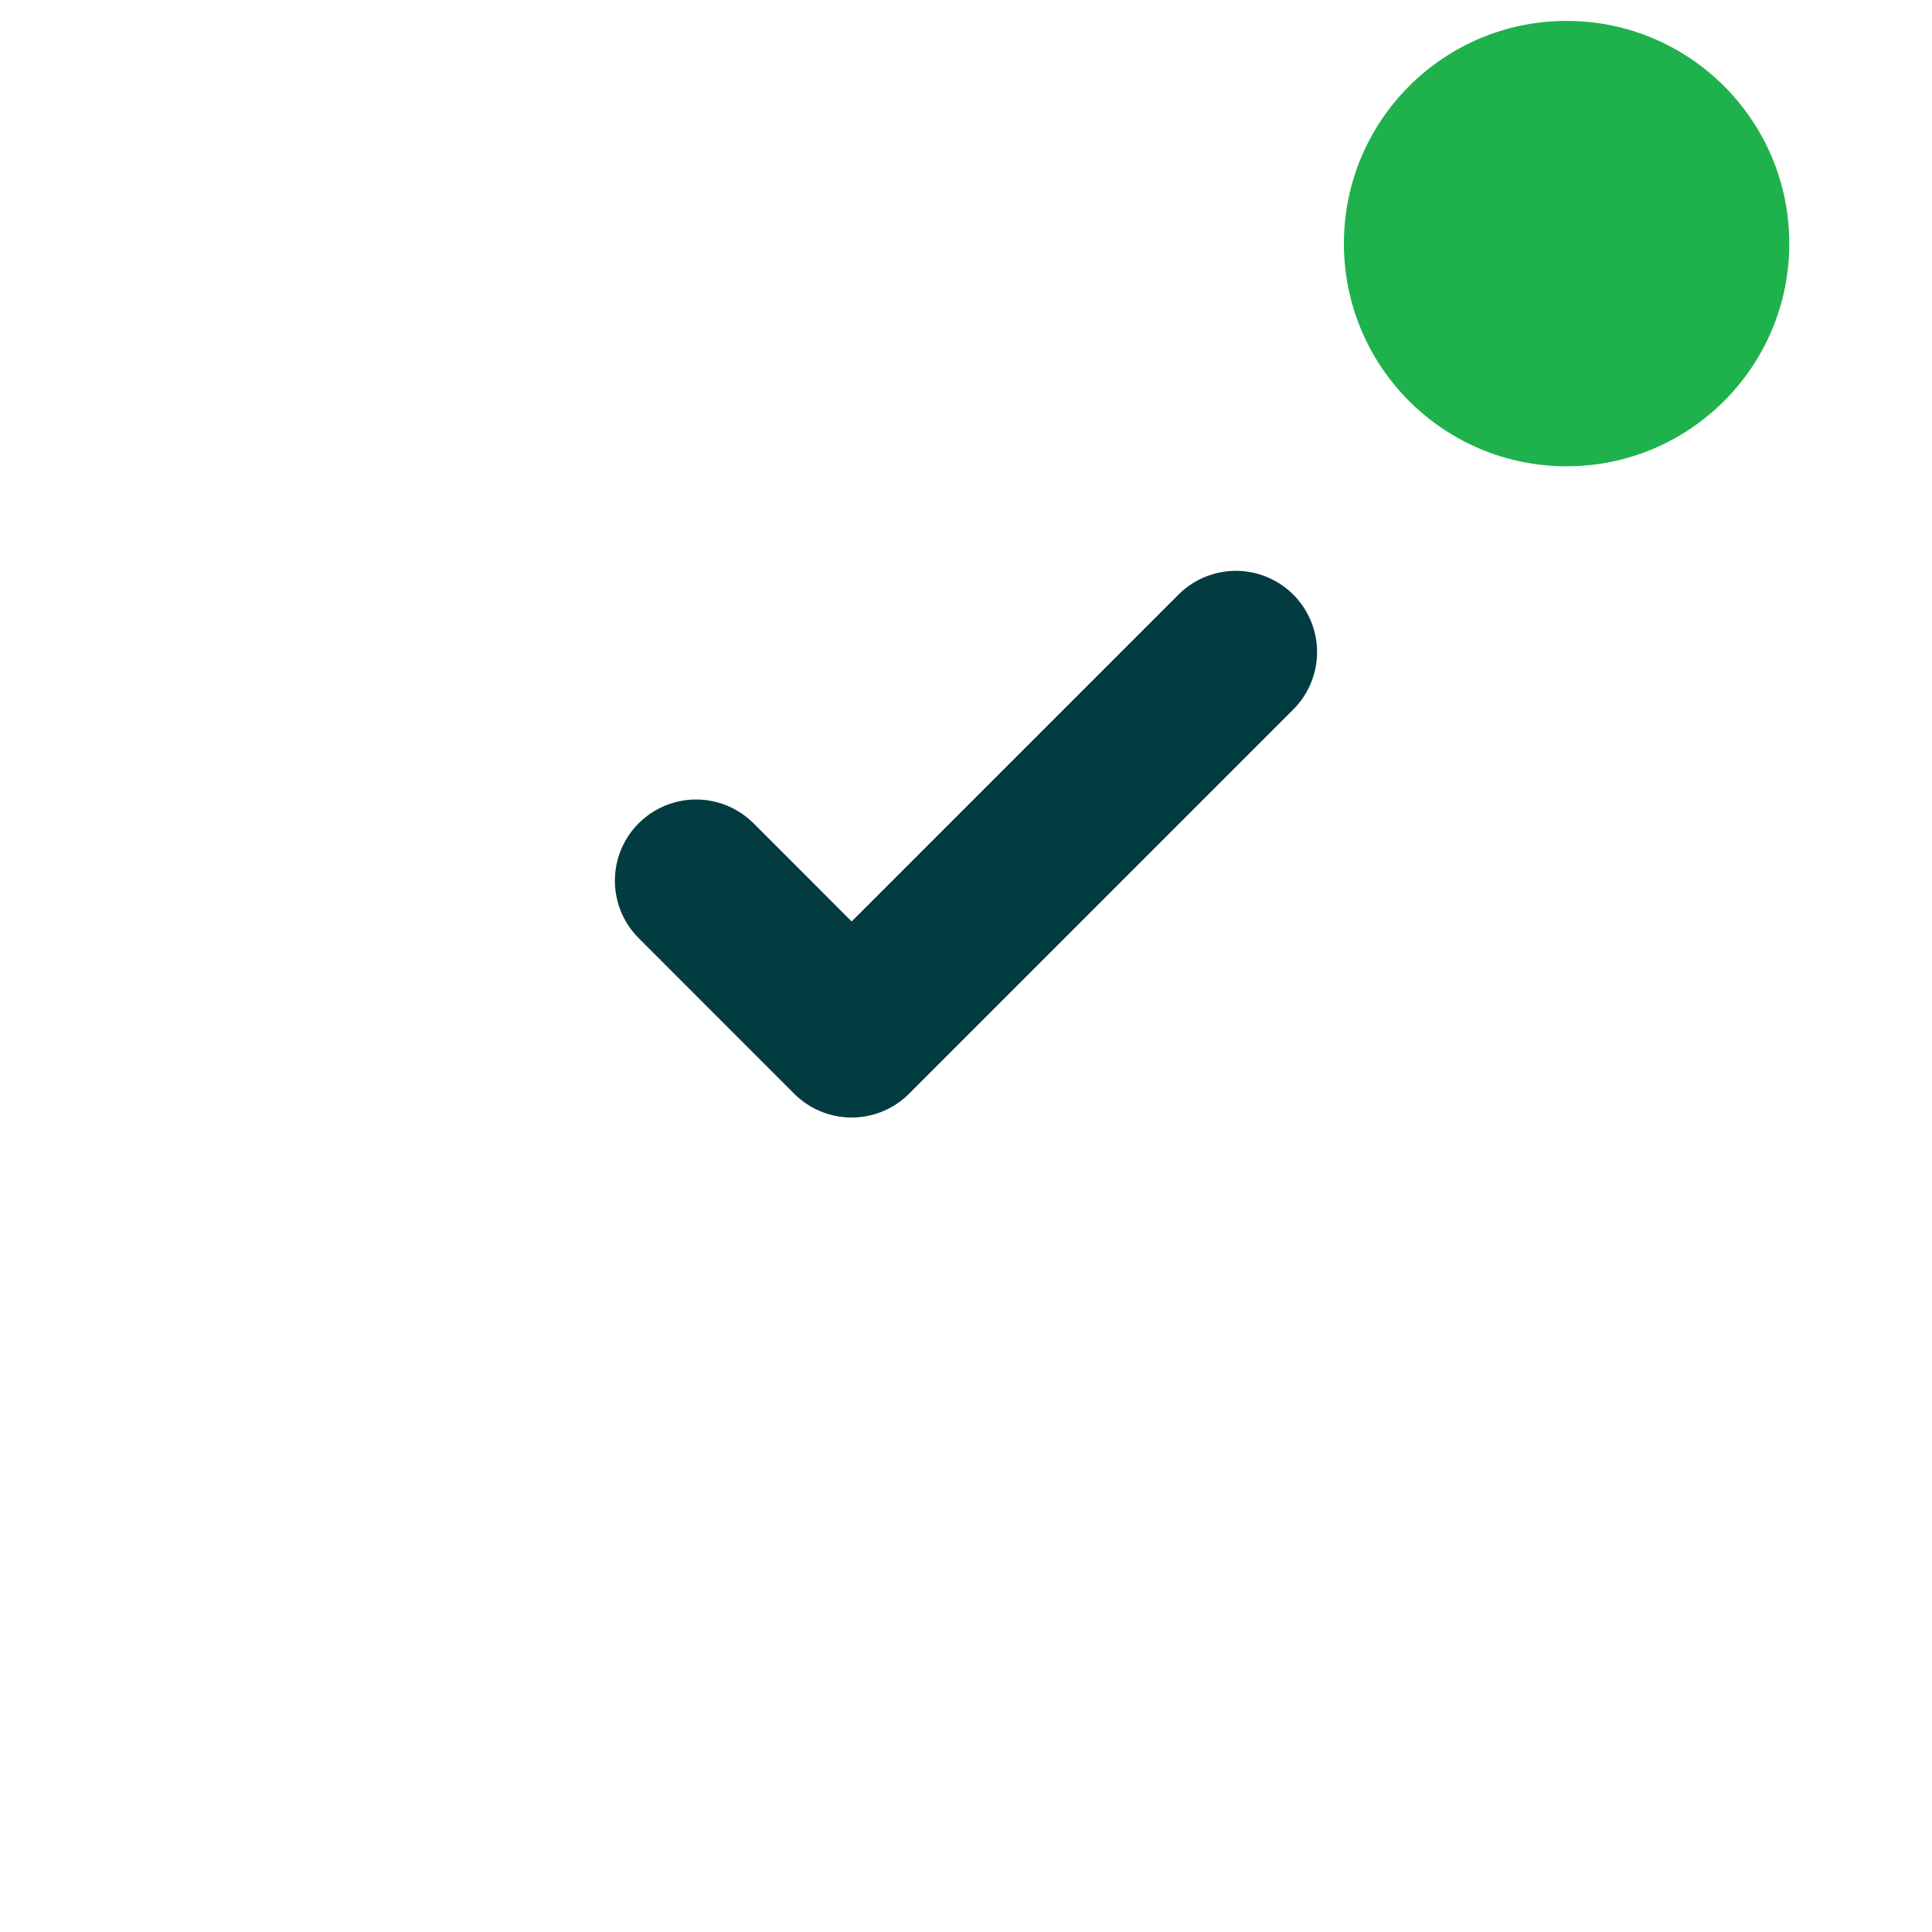
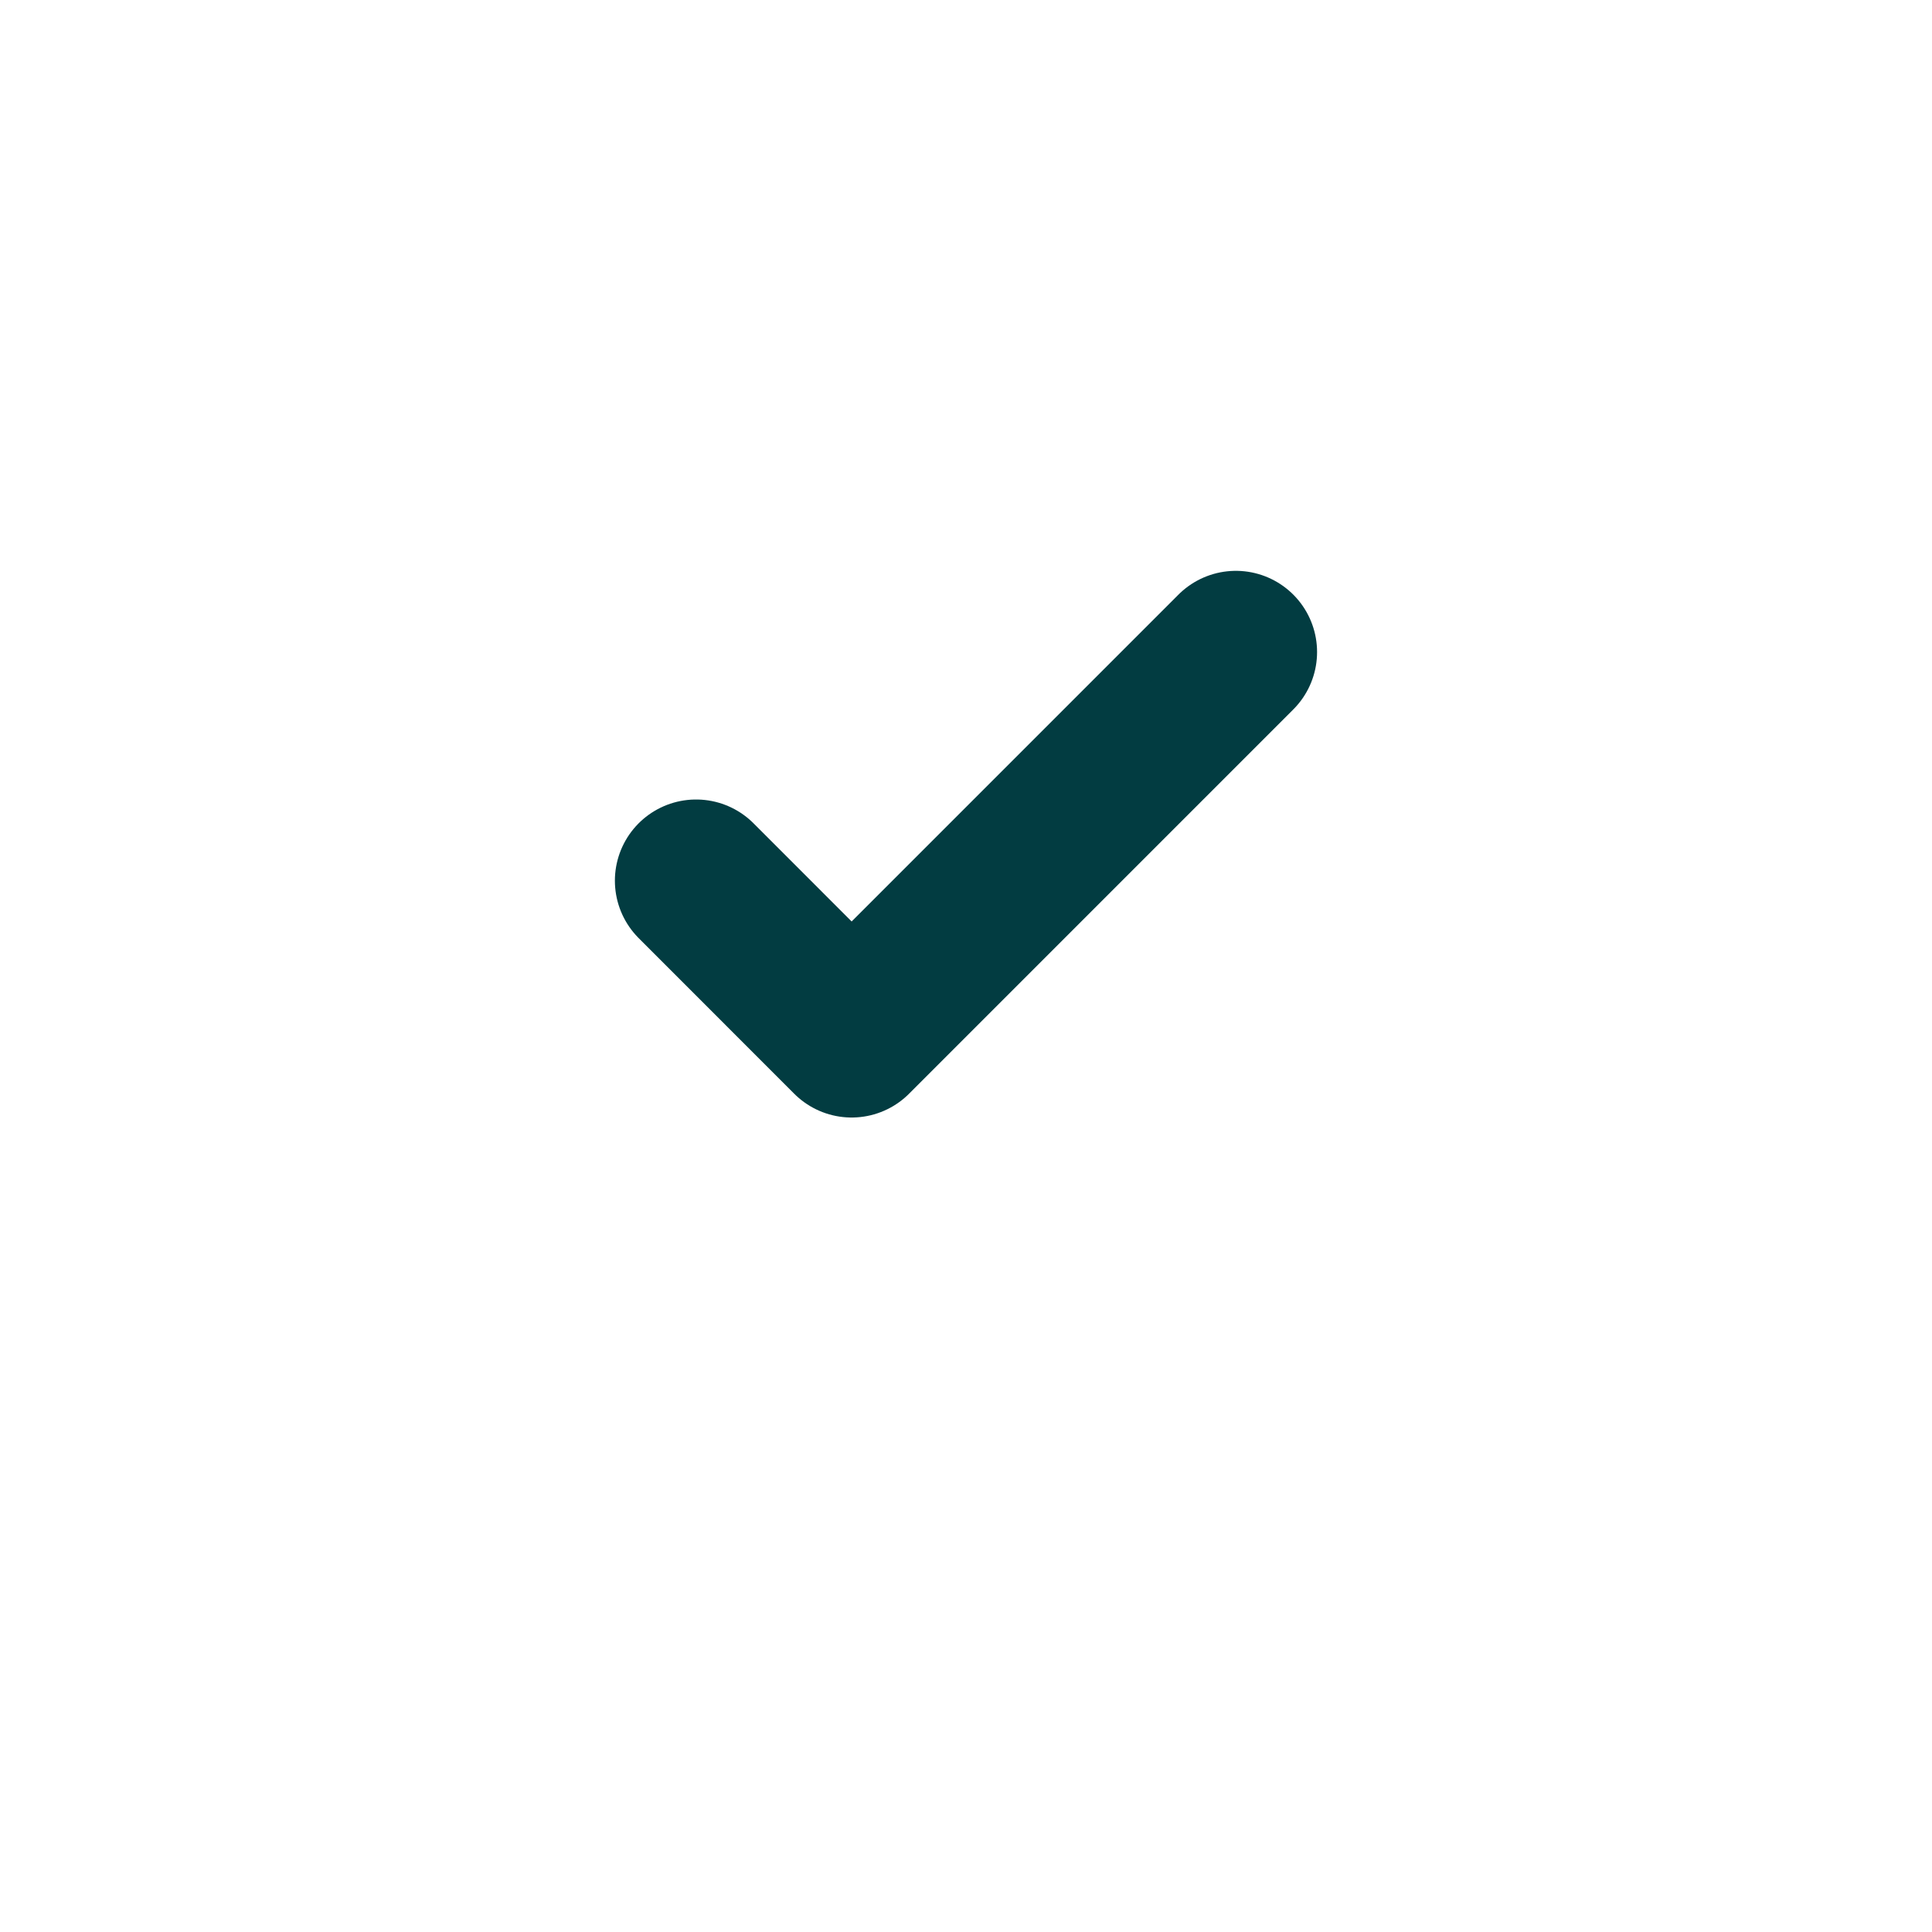
<svg xmlns="http://www.w3.org/2000/svg" width="47.586" height="47.586" viewBox="0 0 47.586 47.586">
  <defs>
    <filter id="Rectangle_565" x="0" y="0" width="47.586" height="47.586" filterUnits="userSpaceOnUse">
      <feOffset dy="3" input="SourceAlpha" />
      <feGaussianBlur stdDeviation="3" result="blur" />
      <feFlood flood-opacity="0.161" />
      <feComposite operator="in" in2="blur" />
      <feComposite in="SourceGraphic" />
    </filter>
  </defs>
  <g id="check-icon" transform="translate(9 0.515)">
    <g id="Group_1131" data-name="Group 1131" transform="translate(0 0)">
      <g transform="matrix(1, 0, 0, 1, -9, -0.52)" filter="url(#Rectangle_565)">
        <rect id="Rectangle_565-2" data-name="Rectangle 565" width="29.586" height="29.586" rx="5" transform="translate(9 6)" fill="#fff" />
      </g>
      <path id="Path_8183" data-name="Path 8183" d="M6675.155-8422.77l3.831,3.833,9.464-9.465" transform="translate(-6667.01 8443.947)" fill="none" stroke="#023c41" stroke-linecap="round" stroke-linejoin="round" stroke-width="4" />
-       <circle id="Ellipse_98" data-name="Ellipse 98" cx="5.485" cy="5.485" r="5.485" transform="translate(24.101)" fill="#1fb14c" />
    </g>
  </g>
</svg>